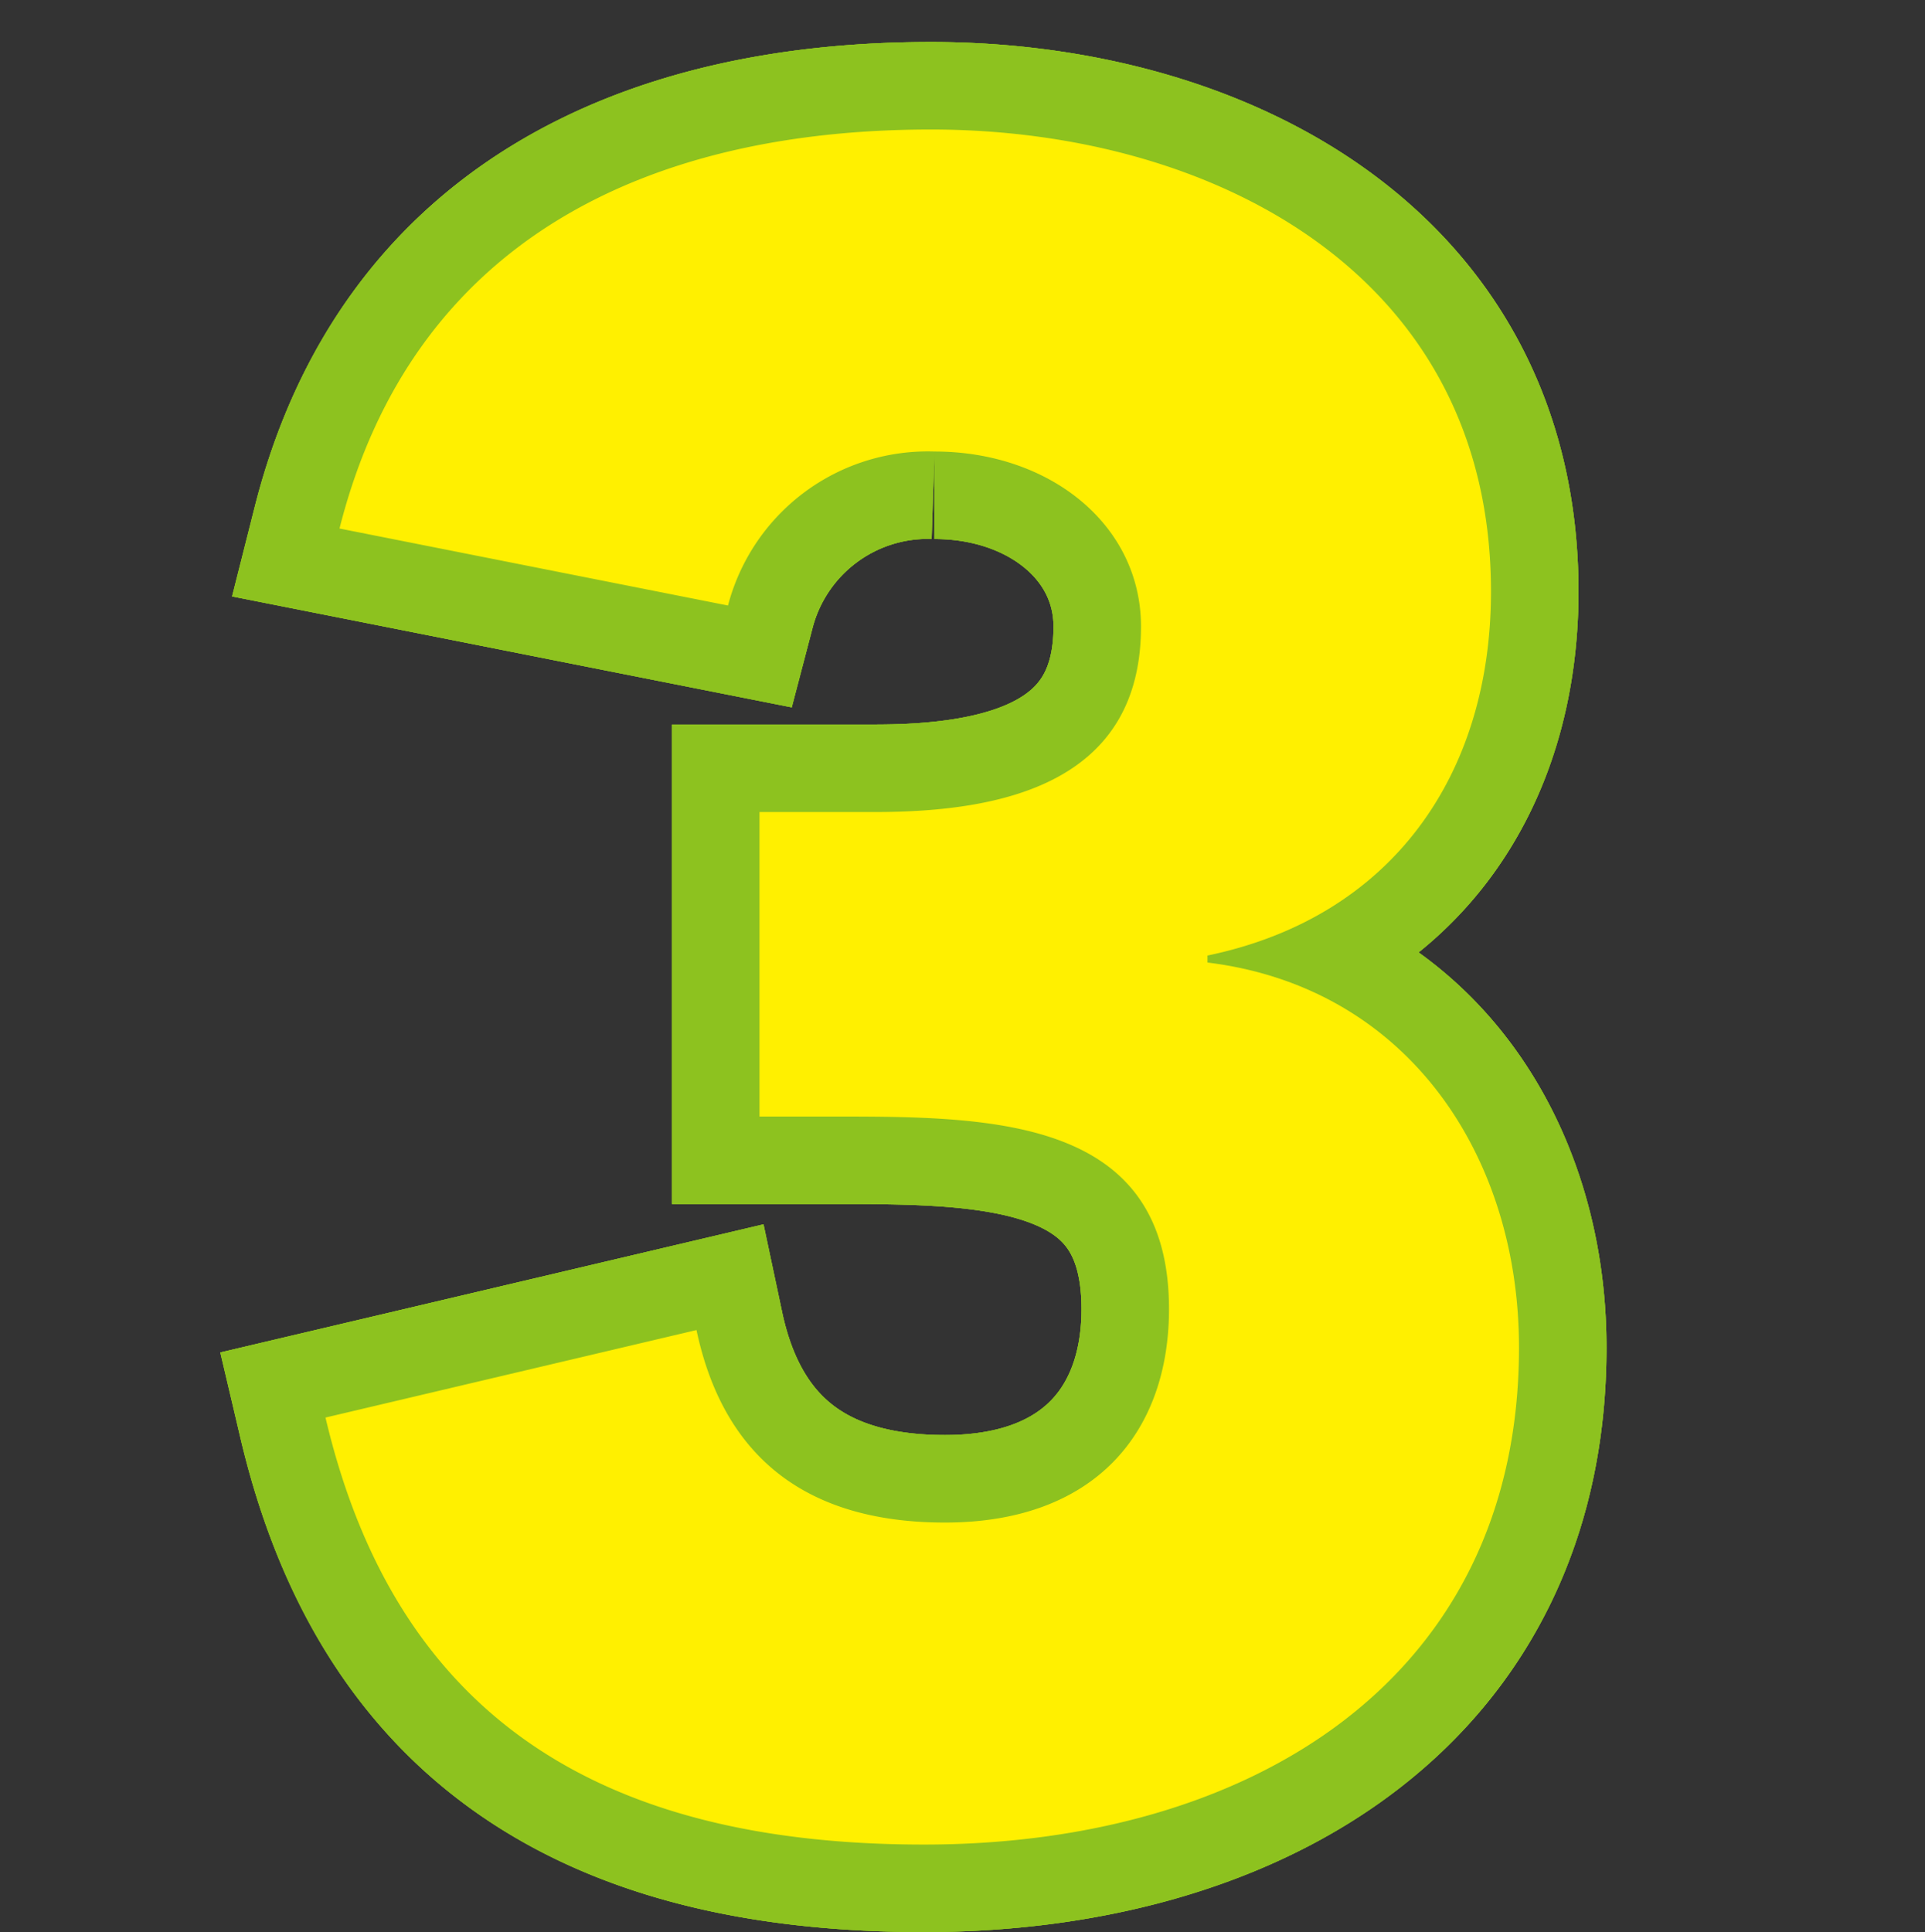
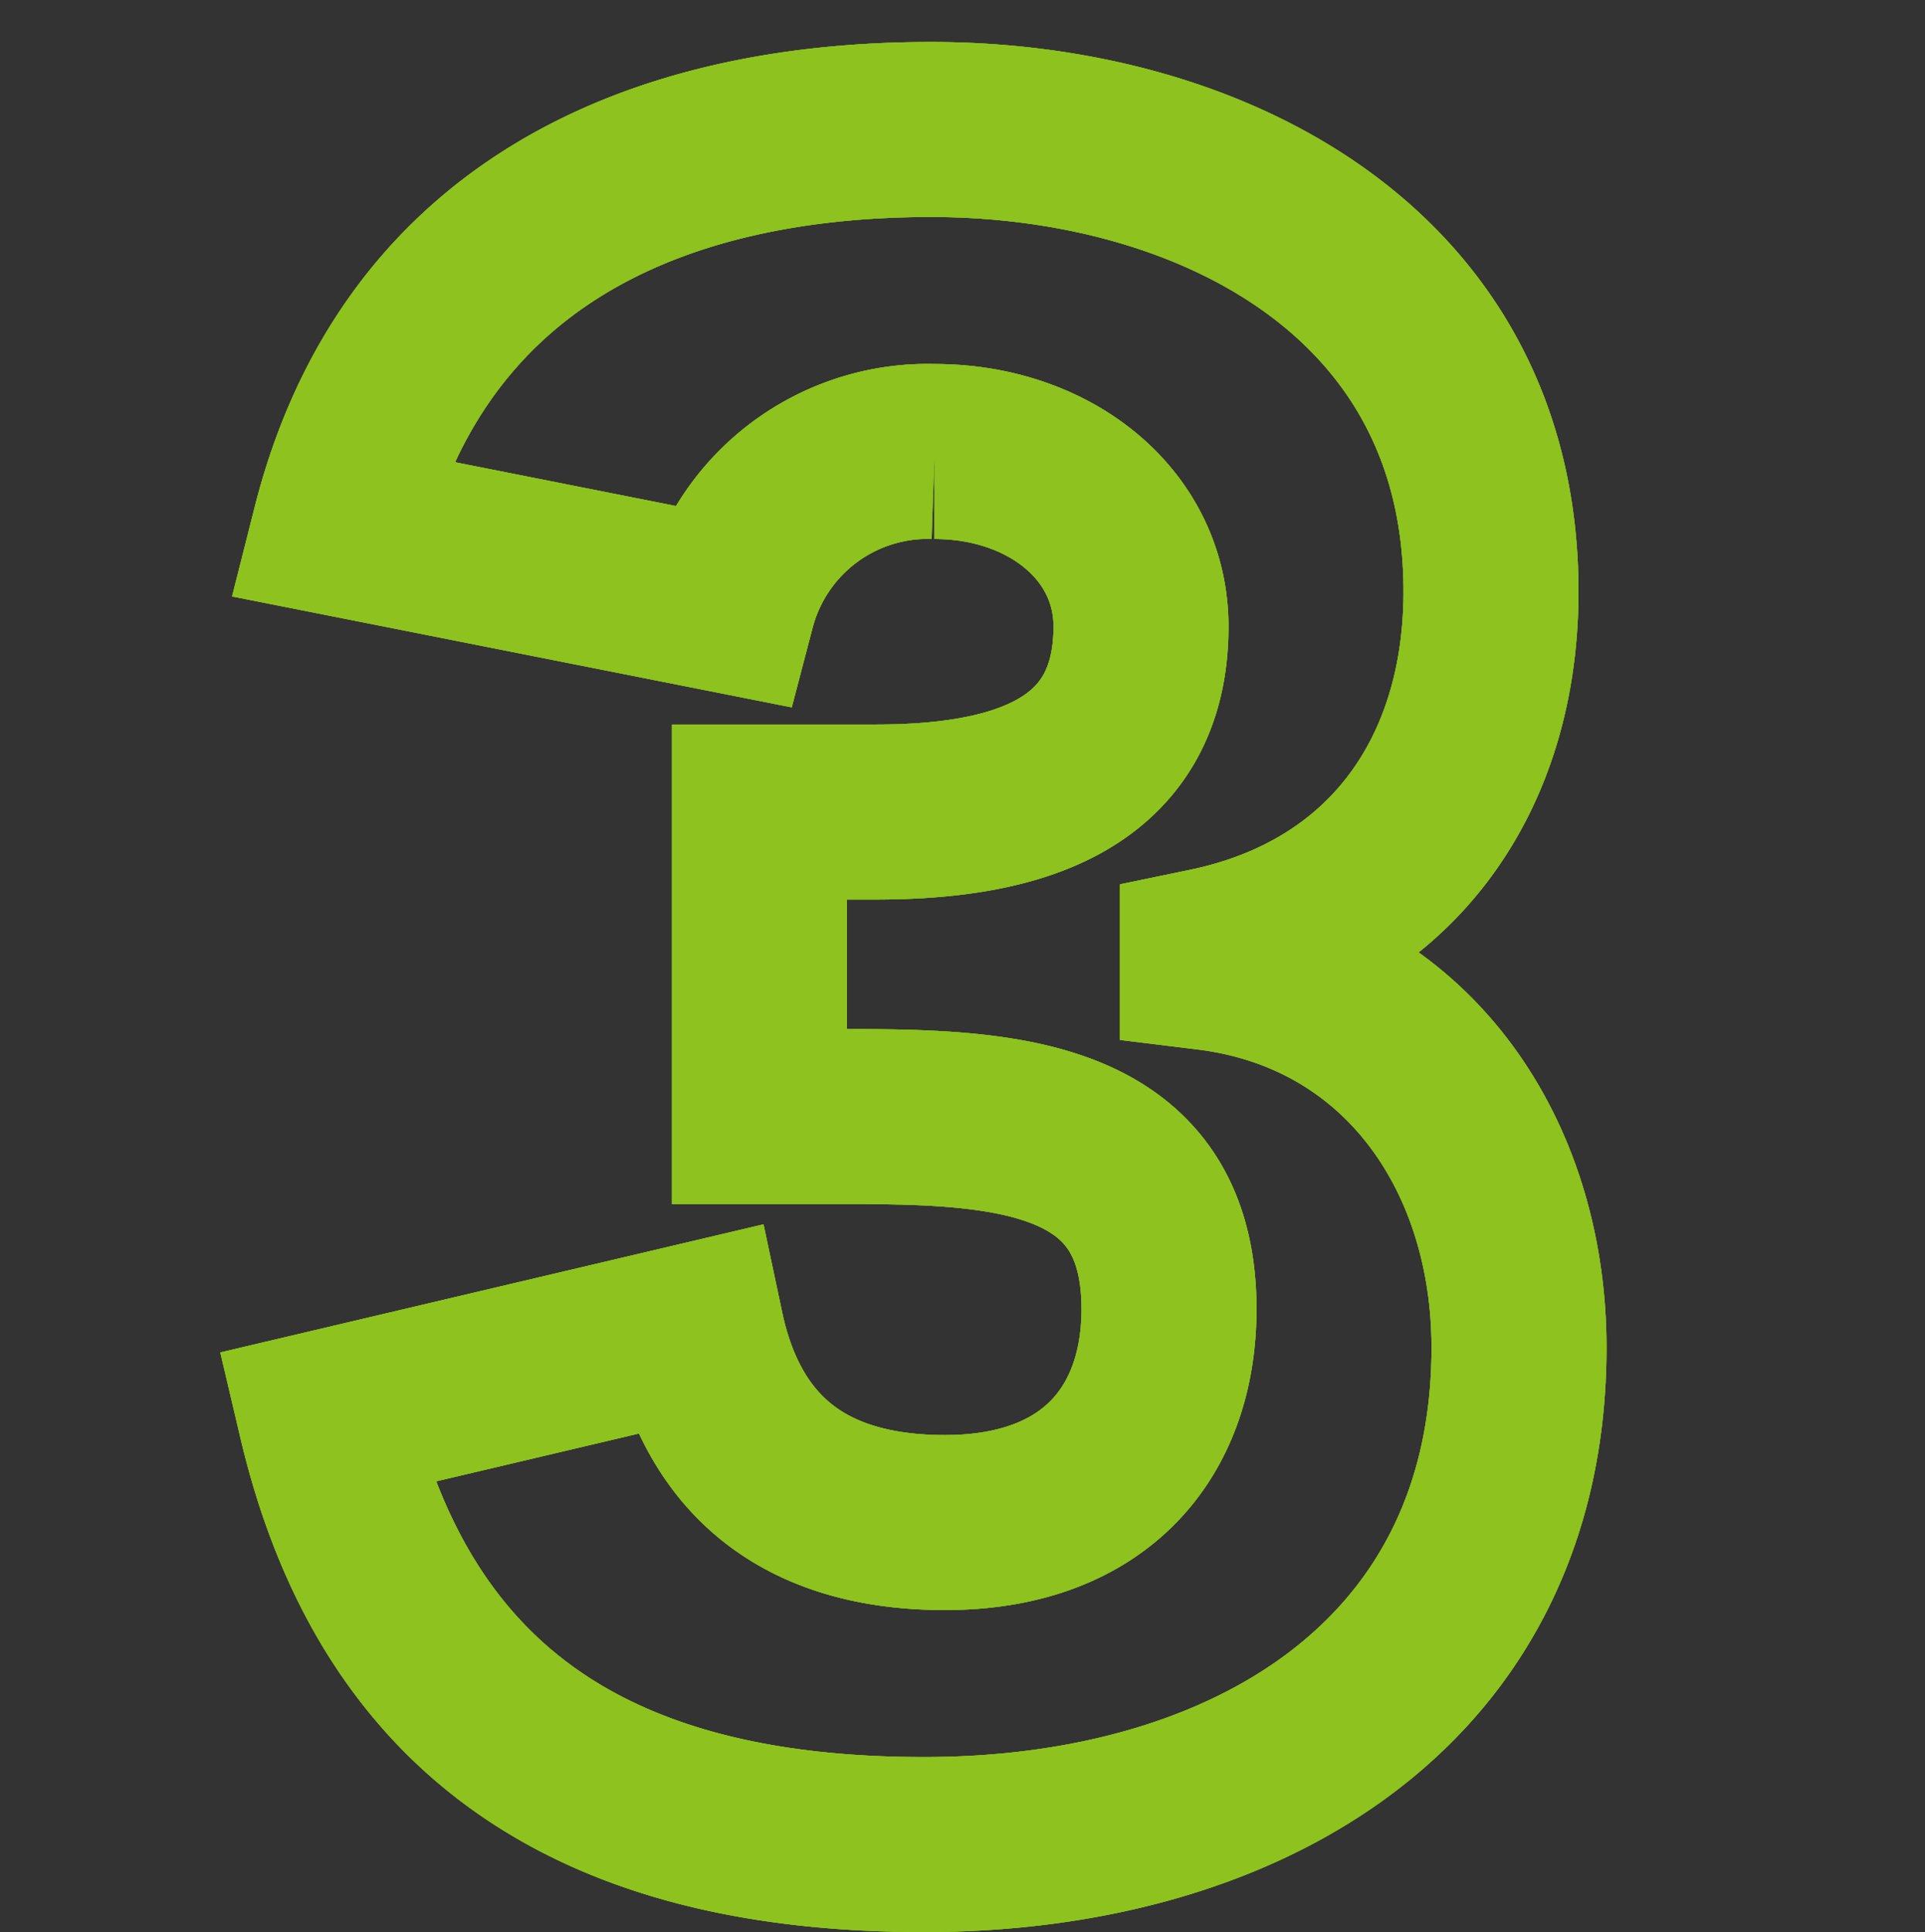
<svg xmlns="http://www.w3.org/2000/svg" width="55" height="55.2" viewBox="0 0 55 55.2">
  <rect x="0" y="0" width="55" height="55.2" fill="#333333" stroke="none" />
  <defs>
    <style>
      .cls-1, .cls-2 {
        fill: none;
      }

      .cls-2 {
        stroke: #8dc21f;
        stroke-width: 5px;
      }

      .cls-3 {
        fill: #fff000;
      }
    </style>
  </defs>
  <g id="レイヤー_2" data-name="レイヤー 2">
    <g id="レイヤー_1-2" data-name="レイヤー 1">
      <rect class="cls-1" width="55" height="55" />
      <g>
        <g>
          <path class="cls-2" d="M21.7,29.4H25c3.6,0,7.6-.8,7.6-5.3,0-2.9-2.6-5-5.9-5a5.9,5.9,0,0,0-5.9,4.4L9.7,21.3C11.8,13,18.6,9.9,26.6,9.9s16,4.1,16,13.2c0,5.2-2.8,9.3-8.1,10.4v.2c5.7.7,8.9,5.5,8.9,11,0,9.5-7.7,14.2-17,14.2S11.3,55.2,9.3,46.7l10.6-2.5c.7,3.3,2.8,5.5,7.1,5.5s6.4-2.6,6.4-6.1c0-5.4-4.9-5.5-9.4-5.5H21.7Z" transform="translate(0 -6.2)" />
          <path class="cls-2" d="M21.7,29.4H25c3.6,0,7.6-.8,7.6-5.3,0-2.9-2.6-5-5.9-5a5.9,5.9,0,0,0-5.9,4.4L9.7,21.3C11.8,13,18.6,9.9,26.6,9.9s16,4.1,16,13.2c0,5.2-2.8,9.3-8.1,10.4v.2c5.7.7,8.9,5.5,8.9,11,0,9.5-7.7,14.2-17,14.2S11.3,55.2,9.3,46.7l10.6-2.5c.7,3.3,2.8,5.5,7.1,5.5s6.4-2.6,6.4-6.1c0-5.4-4.9-5.5-9.4-5.5H21.7Z" transform="translate(0 -6.2)" />
          <path class="cls-2" d="M21.7,29.4H25c3.6,0,7.6-.8,7.6-5.3,0-2.9-2.6-5-5.9-5a5.9,5.9,0,0,0-5.9,4.4L9.7,21.3C11.8,13,18.6,9.9,26.6,9.9s16,4.1,16,13.2c0,5.2-2.8,9.3-8.1,10.4v.2c5.7.7,8.9,5.5,8.9,11,0,9.5-7.7,14.2-17,14.2S11.3,55.2,9.3,46.7l10.6-2.5c.7,3.3,2.8,5.5,7.1,5.5s6.4-2.6,6.4-6.1c0-5.4-4.9-5.5-9.4-5.5H21.7Z" transform="translate(0 -6.2)" />
        </g>
-         <path class="cls-3" d="M21.7,29.4H25c3.6,0,7.6-.8,7.6-5.3,0-2.9-2.6-5-5.9-5a5.9,5.9,0,0,0-5.9,4.4L9.7,21.3C11.8,13,18.6,9.9,26.6,9.9s16,4.1,16,13.2c0,5.2-2.8,9.3-8.1,10.4v.2c5.7.7,8.9,5.5,8.9,11,0,9.5-7.7,14.2-17,14.2S11.3,55.2,9.3,46.7l10.6-2.5c.7,3.3,2.8,5.5,7.1,5.5s6.4-2.6,6.4-6.1c0-5.4-4.9-5.5-9.4-5.5H21.7Z" transform="translate(0 -6.2)" />
      </g>
    </g>
  </g>
</svg>